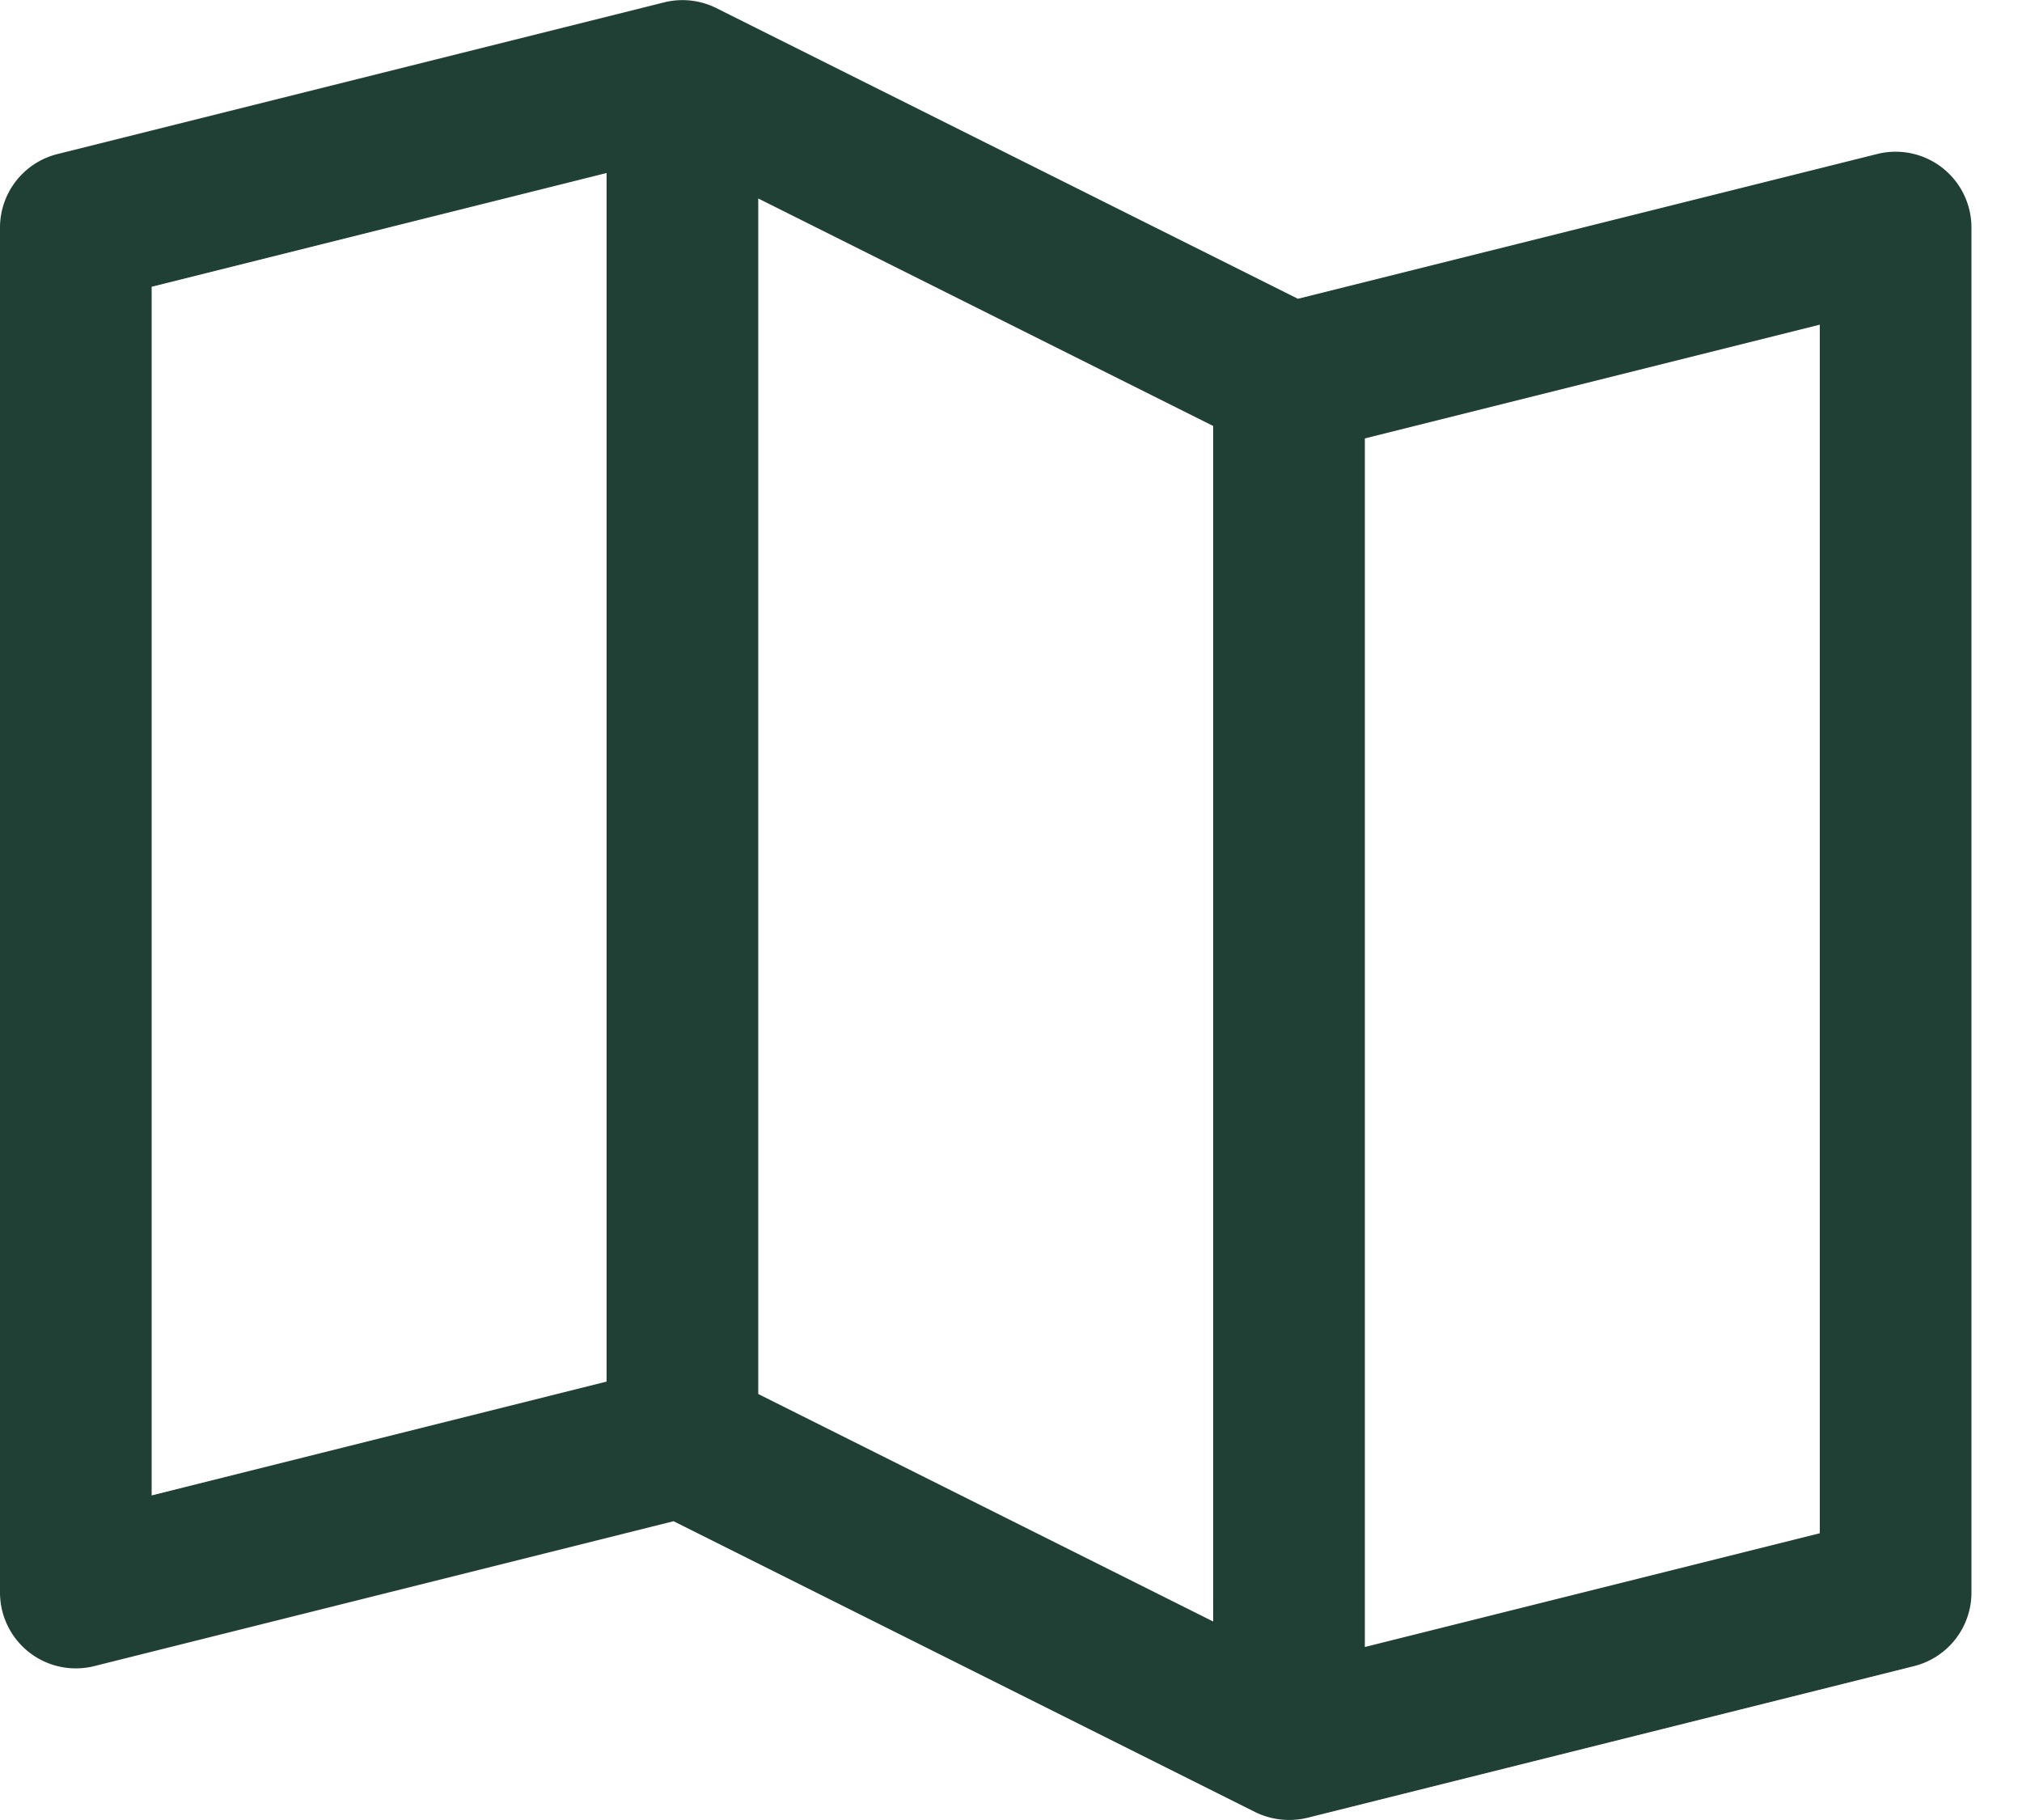
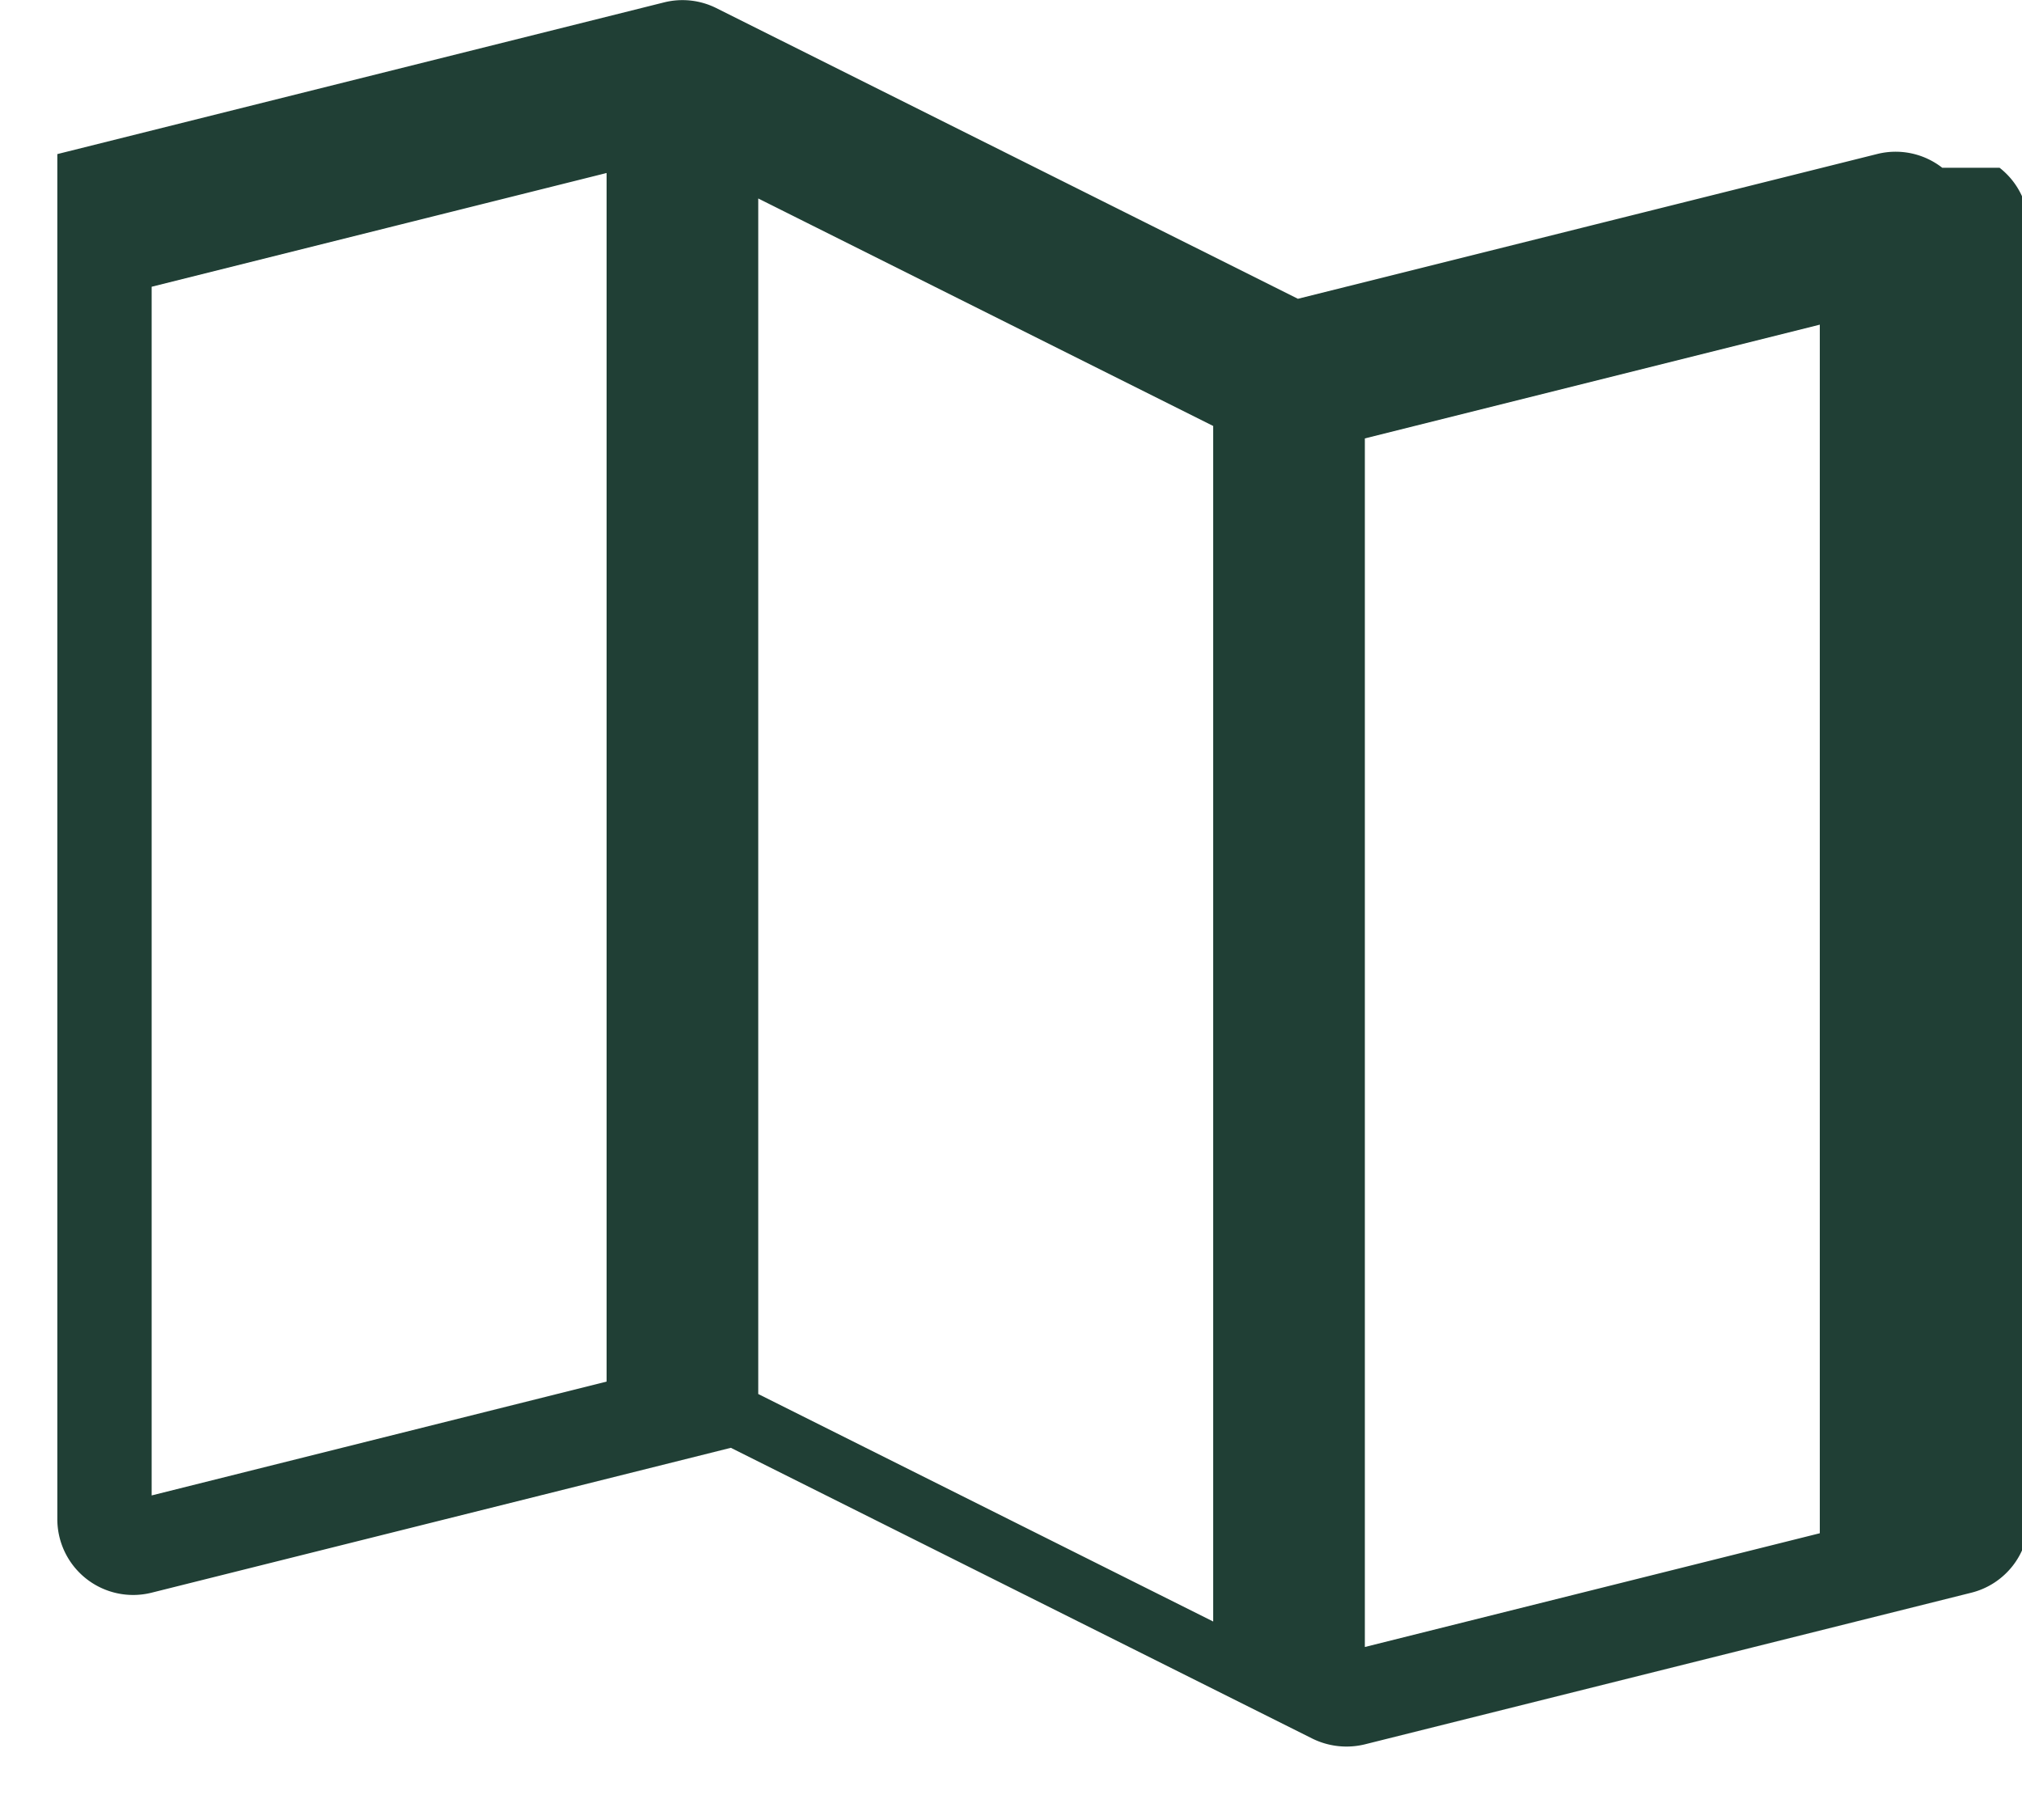
<svg xmlns="http://www.w3.org/2000/svg" width="20" height="18" fill="none">
-   <path fill="#203F35" d="M19.211 1.659a.75.75 0 0 0-.643-.136l-5.73 1.432L7.085.08a.75.75 0 0 0-.518-.056l-6 1.5A.75.75 0 0 0 0 2.25v13.5a.75.75 0 0 0 .932.728l5.73-1.433 5.752 2.876a.764.764 0 0 0 .518.057l6-1.5a.75.75 0 0 0 .568-.728V2.25a.75.75 0 0 0-.289-.591ZM7.5 1.963l4.5 2.25v11.824l-4.5-2.25V1.963Zm-6 .873L6 1.711v11.953L1.5 14.79V2.836ZM18 15.164l-4.5 1.125V4.336L18 3.211v11.953Z" />
+   <path fill="#203F35" d="M19.211 1.659a.75.75 0 0 0-.643-.136l-5.73 1.432L7.085.08a.75.75 0 0 0-.518-.056l-6 1.5v13.5a.75.75 0 0 0 .932.728l5.73-1.433 5.752 2.876a.764.764 0 0 0 .518.057l6-1.5a.75.75 0 0 0 .568-.728V2.25a.75.75 0 0 0-.289-.591ZM7.5 1.963l4.5 2.25v11.824l-4.5-2.25V1.963Zm-6 .873L6 1.711v11.953L1.5 14.79V2.836ZM18 15.164l-4.5 1.125V4.336L18 3.211v11.953Z" />
</svg>